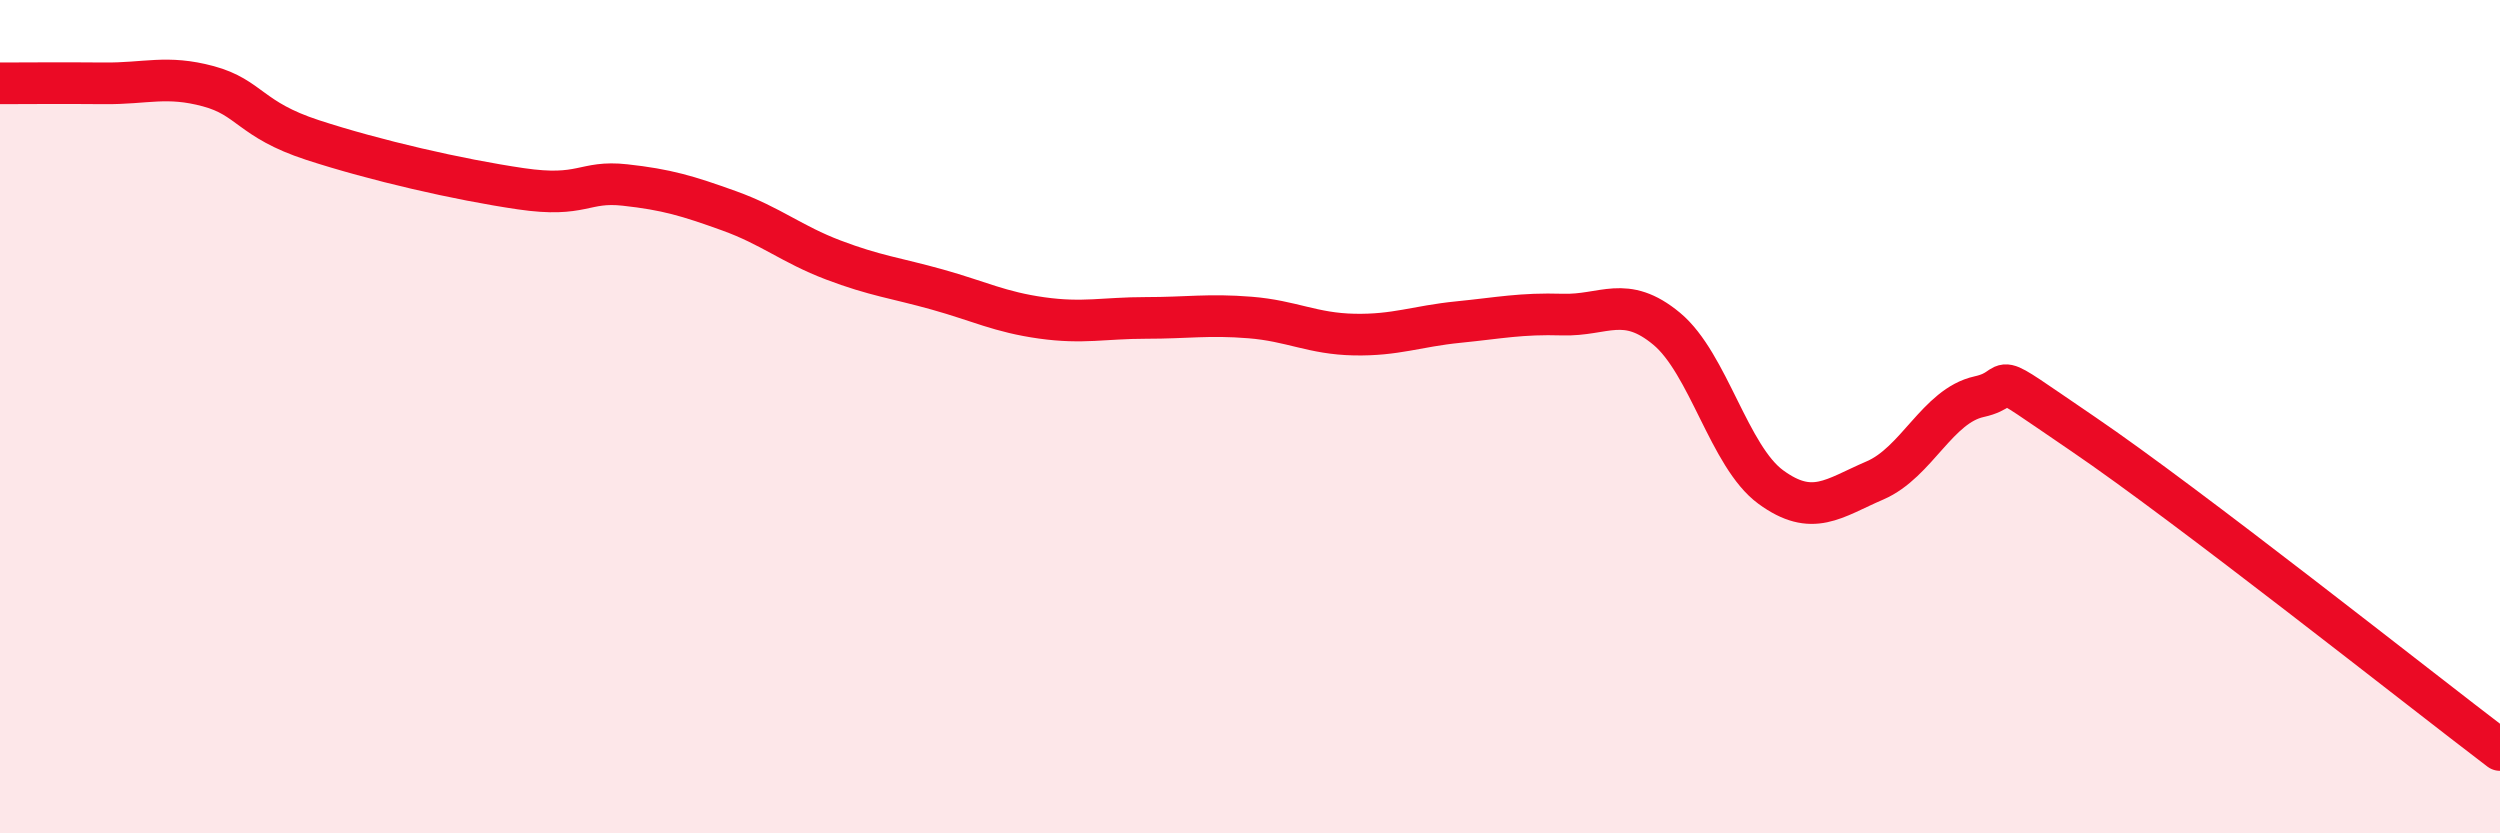
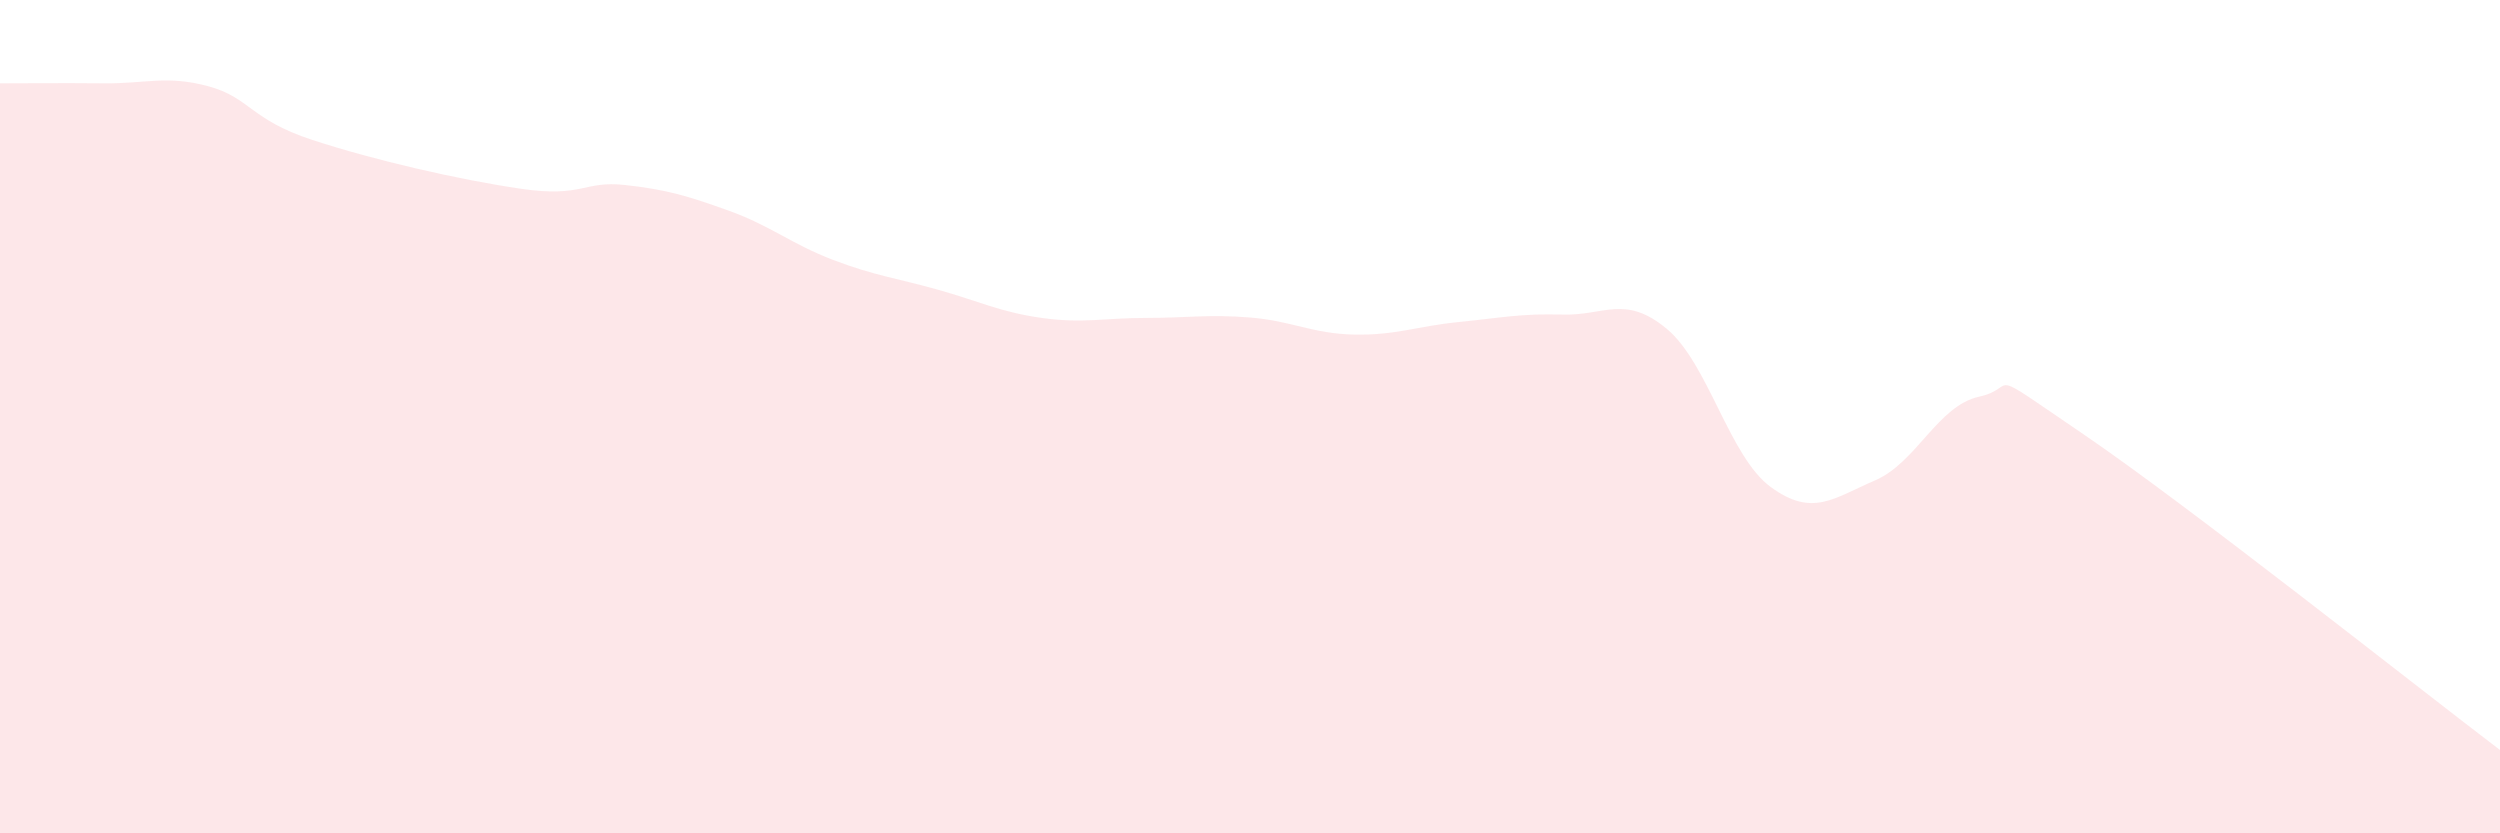
<svg xmlns="http://www.w3.org/2000/svg" width="60" height="20" viewBox="0 0 60 20">
  <path d="M 0,2 C 0.5,2 1.5,1.99 2.5,2 C 3.5,2.01 4,1.8 5,2.07 C 6,2.34 6,2.87 7.5,3.36 C 9,3.85 11,4.31 12.5,4.53 C 14,4.75 14,4.33 15,4.44 C 16,4.55 16.5,4.7 17.5,5.06 C 18.5,5.42 19,5.86 20,6.24 C 21,6.62 21.5,6.67 22.5,6.95 C 23.5,7.23 24,7.49 25,7.63 C 26,7.77 26.5,7.63 27.5,7.63 C 28.5,7.63 29,7.54 30,7.62 C 31,7.7 31.5,8.01 32.5,8.03 C 33.5,8.05 34,7.83 35,7.73 C 36,7.63 36.5,7.52 37.5,7.55 C 38.5,7.58 39,7.06 40,7.89 C 41,8.72 41.5,10.96 42.5,11.69 C 43.5,12.42 44,11.96 45,11.53 C 46,11.1 46.5,9.74 47.5,9.52 C 48.5,9.3 47.5,8.72 50,10.42 C 52.5,12.12 58,16.48 60,18L60 20L0 20Z" fill="#EB0A25" opacity="0.1" stroke-linecap="round" stroke-linejoin="round" />
-   <path d="M 0,2 C 0.5,2 1.5,1.99 2.5,2 C 3.5,2.01 4,1.8 5,2.07 C 6,2.34 6,2.87 7.5,3.36 C 9,3.85 11,4.31 12.5,4.53 C 14,4.75 14,4.33 15,4.44 C 16,4.55 16.5,4.7 17.5,5.06 C 18.5,5.42 19,5.86 20,6.24 C 21,6.62 21.5,6.67 22.5,6.95 C 23.5,7.23 24,7.49 25,7.63 C 26,7.77 26.5,7.63 27.5,7.63 C 28.5,7.63 29,7.54 30,7.62 C 31,7.7 31.5,8.01 32.5,8.03 C 33.5,8.05 34,7.83 35,7.73 C 36,7.63 36.5,7.52 37.5,7.55 C 38.5,7.58 39,7.06 40,7.89 C 41,8.72 41.5,10.96 42.5,11.69 C 43.5,12.42 44,11.96 45,11.53 C 46,11.1 46.5,9.74 47.5,9.52 C 48.5,9.3 47.5,8.72 50,10.42 C 52.5,12.12 58,16.48 60,18" stroke="#EB0A25" stroke-width="1" fill="none" stroke-linecap="round" stroke-linejoin="round" />
</svg>